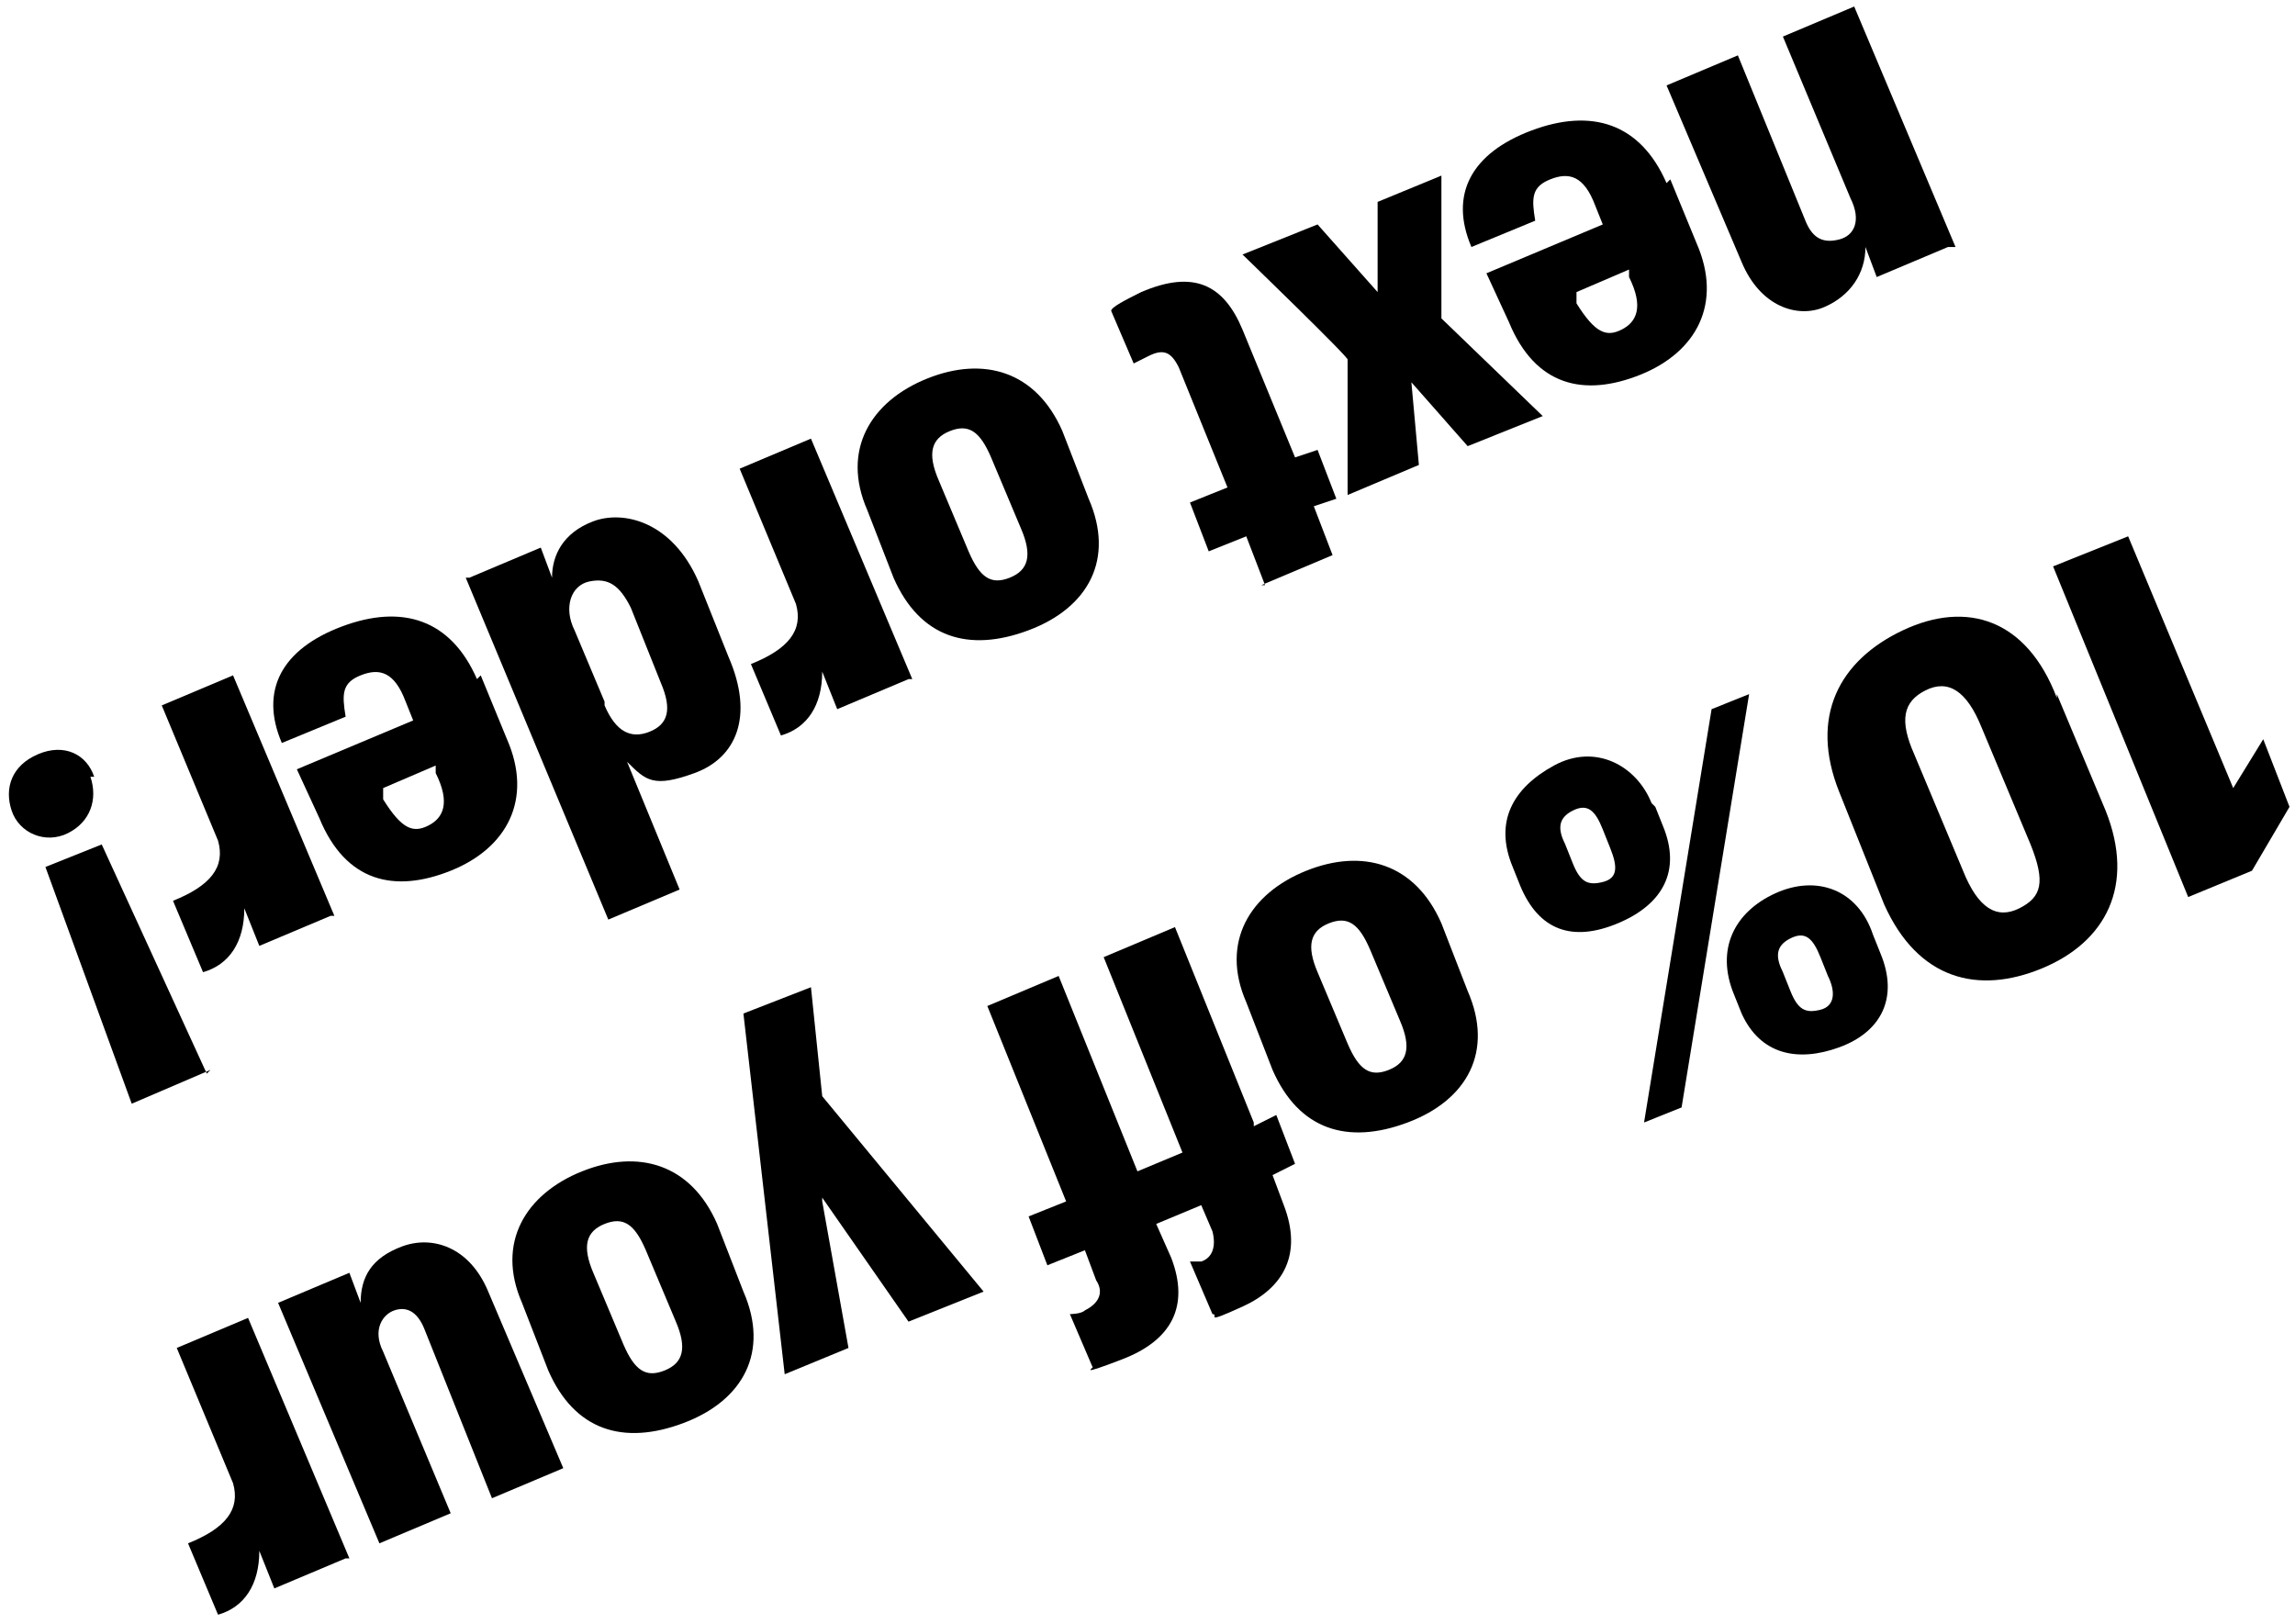
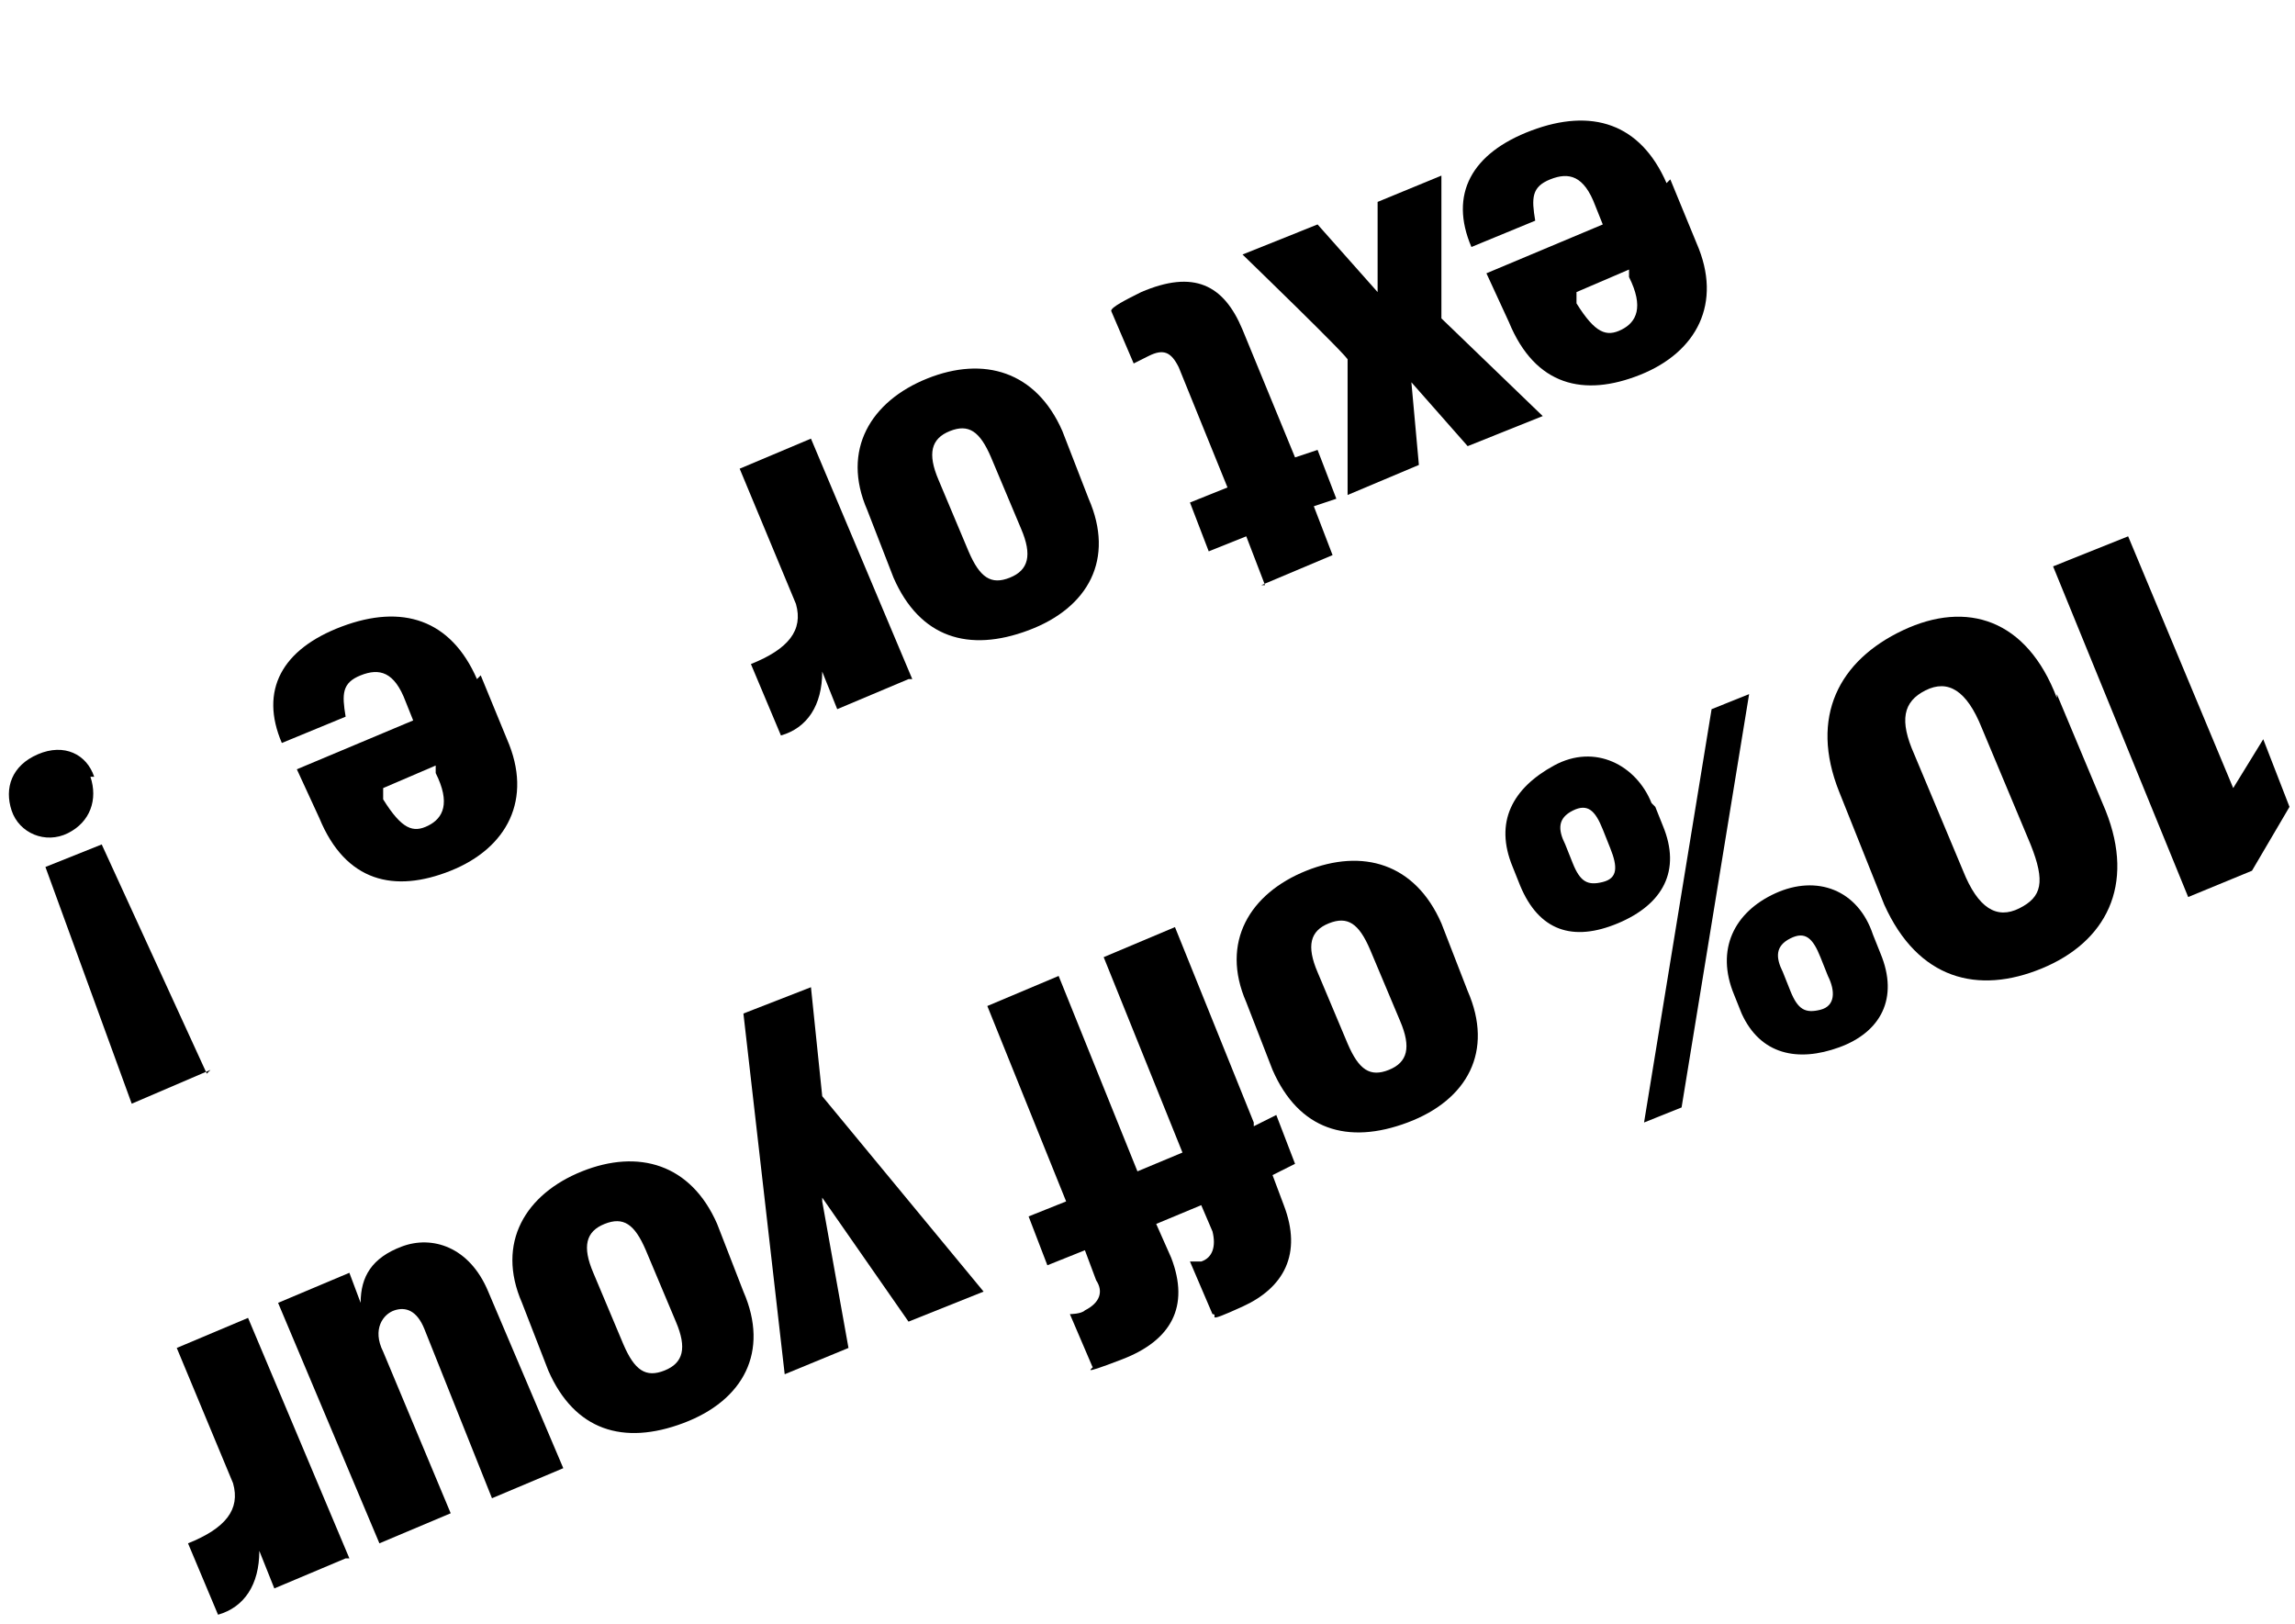
<svg xmlns="http://www.w3.org/2000/svg" width="154" height="109" viewBox="0 0 154 109" fill="none">
  <path d="M149.854 52.88L151.869 49.602L153.631 54.14L151.113 58.426L146.832 60.191L137.767 38.004L142.803 35.987L149.854 52.88Z" fill="black" />
  <path d="M138.019 46.577L141.292 54.392C143.307 59.435 141.293 63.217 137.012 64.982C132.731 66.747 128.702 65.738 126.436 60.696L123.414 53.132C121.399 48.089 123.414 44.307 127.695 42.29C131.975 40.273 136.004 41.534 138.019 46.829V46.577ZM128.45 50.611L131.724 58.426C132.731 60.948 133.99 61.704 135.501 60.948C137.012 60.191 137.264 59.183 136.256 56.662L132.983 48.846C131.975 46.324 130.716 45.568 129.206 46.324C127.695 47.081 127.443 48.341 128.45 50.611Z" fill="black" />
  <path d="M125.68 62.713L126.184 63.973C127.443 66.999 126.184 69.268 123.414 70.276C120.644 71.285 118.126 70.781 116.867 68.007L116.363 66.747C115.104 63.721 116.363 61.2 119.133 59.939C121.903 58.678 124.673 59.687 125.68 62.713ZM112.838 74.31L110.32 75.319L114.852 47.585L117.37 46.576L112.838 74.31ZM119.637 65.234L120.14 66.495C120.644 67.755 121.148 68.007 122.155 67.755C123.162 67.503 123.162 66.495 122.658 65.486L122.155 64.225C121.651 62.965 121.148 62.46 120.14 62.965C119.133 63.469 119.133 64.225 119.637 65.234ZM111.075 54.14L111.579 55.401C112.838 58.426 111.579 60.696 108.557 61.956C105.535 63.217 103.269 62.46 102.01 59.435L101.506 58.174C100.247 55.149 101.506 52.88 104.276 51.367C107.046 49.854 109.816 51.367 110.823 53.888L111.075 54.14ZM105.032 56.661L105.535 57.922C106.039 59.183 106.542 59.435 107.55 59.183C108.557 58.931 108.557 58.174 108.053 56.914L107.55 55.653C107.046 54.392 106.542 53.888 105.535 54.392C104.528 54.897 104.528 55.653 105.032 56.661Z" fill="black" />
  <path d="M96.722 61.956L98.484 66.495C100.247 70.528 98.484 73.806 94.456 75.319C90.427 76.832 87.153 75.823 85.39 71.789L83.628 67.251C81.865 63.217 83.879 59.939 87.657 58.426C91.434 56.914 94.959 57.922 96.722 61.956ZM88.412 65.234L90.427 70.024C91.182 71.789 91.937 72.293 93.196 71.789C94.456 71.285 94.707 70.276 93.952 68.511L91.937 63.721C91.182 61.956 90.427 61.452 89.167 61.956C87.908 62.46 87.657 63.469 88.412 65.234Z" fill="black" />
  <path d="M84.131 75.571L85.642 74.815L86.901 78.092L85.39 78.849L86.146 80.866C87.405 84.143 86.146 86.413 83.376 87.673C80.606 88.934 81.865 88.177 81.361 88.177L79.85 84.648C79.85 84.648 80.354 84.648 80.606 84.648C81.361 84.396 81.613 83.639 81.361 82.631L80.606 80.866L77.584 82.126L78.591 84.396C79.85 87.673 78.591 89.942 75.318 91.203C72.044 92.464 73.555 91.707 73.303 91.707L71.792 88.177C71.792 88.177 72.548 88.177 72.8 87.925C73.807 87.421 74.059 86.665 73.555 85.908L72.8 83.891L70.281 84.9L69.022 81.622L71.54 80.614L66.252 67.503L71.037 65.486L76.325 78.597L79.347 77.336L74.059 64.225L78.843 62.208L84.131 75.319V75.571Z" fill="black" />
  <path d="M55.173 80.614L56.935 90.447L52.655 92.212L49.885 68.007L54.417 66.242L55.173 73.554L66.001 86.665L60.964 88.682L55.173 80.362V80.614Z" fill="black" />
  <path d="M48.122 82.126L49.885 86.665C51.647 90.699 49.885 93.976 45.856 95.489C41.827 97.002 38.553 95.993 36.79 91.959L35.028 87.421C33.265 83.387 35.279 80.109 39.057 78.597C42.834 77.084 46.359 78.092 48.122 82.126ZM39.812 85.404L41.827 90.195C42.582 91.959 43.337 92.464 44.597 91.959C45.856 91.455 46.107 90.447 45.352 88.682L43.337 83.891C42.582 82.126 41.827 81.622 40.568 82.126C39.309 82.631 39.057 83.639 39.812 85.404Z" fill="black" />
  <path d="M18.66 87.421L23.444 85.404L24.2 87.421C24.2 85.656 24.955 84.395 26.97 83.639C28.984 82.883 31.502 83.639 32.761 86.665L37.798 98.515L33.013 100.532L28.481 89.186C27.977 87.925 27.221 87.673 26.466 87.925C25.711 88.177 24.955 89.186 25.711 90.699L30.243 101.54L25.459 103.557L18.66 87.421Z" fill="black" />
  <path d="M23.193 104.566L18.408 106.583L17.401 104.061C17.401 106.331 16.394 107.843 14.631 108.348L12.617 103.557C15.135 102.549 16.142 101.288 15.638 99.523L11.861 90.447L16.645 88.43L23.444 104.566H23.193Z" fill="black" />
-   <path d="M130.716 16.573L125.932 18.59L125.176 16.573C125.176 18.338 124.169 19.851 122.407 20.607C120.644 21.364 118.126 20.607 116.867 17.582L111.83 5.732L116.615 3.715L121.147 14.808C121.651 16.069 122.407 16.321 123.414 16.069C124.421 15.817 124.925 14.808 124.169 13.296L119.637 2.454L124.421 0.437L131.22 16.573H130.716Z" fill="black" />
  <path d="M112.082 12.035L113.845 16.321C115.608 20.355 113.845 23.633 110.068 25.146C106.291 26.658 103.017 25.902 101.254 21.616L99.743 18.338L107.55 15.061L107.046 13.8C106.291 11.783 105.283 11.531 104.024 12.035C102.765 12.539 102.765 13.296 103.017 14.808L98.736 16.573C97.225 13.043 98.736 10.27 102.765 8.757C106.794 7.245 110.068 8.253 111.83 12.287L112.082 12.035ZM109.312 18.086L105.787 19.599V20.355C107.046 22.372 107.801 22.624 108.809 22.12C109.816 21.616 110.32 20.607 109.312 18.59V18.086Z" fill="black" />
  <path d="M96.722 21.364L103.521 27.919L98.484 29.936L94.707 25.65L95.211 31.197L90.427 33.214V24.137C90.678 24.137 83.376 17.078 83.376 17.078L88.412 15.06L92.441 19.599V13.548L96.722 11.783V21.616C96.47 21.616 96.722 21.364 96.722 21.364Z" fill="black" />
  <path d="M84.887 39.265L83.627 35.987L81.109 36.996L79.85 33.718L82.368 32.709L79.095 24.641C78.591 23.633 78.088 23.381 77.08 23.885C76.073 24.389 76.073 24.389 76.073 24.389L74.562 20.86C74.562 20.607 75.57 20.103 76.577 19.599C80.102 18.086 82.117 19.095 83.376 22.12L86.901 30.692L88.412 30.188L89.671 33.466L88.16 33.97L89.419 37.248L84.635 39.265H84.887Z" fill="black" />
  <path d="M71.289 28.927L73.051 33.466C74.814 37.5 73.051 40.778 69.022 42.29C64.993 43.803 61.72 42.794 59.957 38.761L58.194 34.222C56.432 30.188 58.446 26.91 62.224 25.398C66.001 23.885 69.526 24.893 71.289 28.927ZM62.979 32.205L64.993 36.996C65.749 38.761 66.504 39.265 67.763 38.761C69.022 38.256 69.274 37.248 68.519 35.483L66.504 30.692C65.749 28.927 64.993 28.423 63.734 28.927C62.475 29.432 62.223 30.44 62.979 32.205Z" fill="black" />
  <path d="M60.964 45.568L56.18 47.585L55.173 45.064C55.173 47.333 54.165 48.846 52.403 49.35L50.388 44.559C52.906 43.551 53.914 42.29 53.41 40.525L49.633 31.449L54.417 29.432L61.216 45.568H60.964Z" fill="black" />
-   <path d="M31.502 38.761L36.287 36.743L37.042 38.761C37.042 37.248 37.798 35.735 39.812 34.979C41.827 34.222 45.1 34.978 46.863 39.013L48.877 44.055C50.64 48.089 49.381 50.863 46.611 51.871C43.841 52.88 43.338 52.375 42.078 51.115L45.604 59.687L40.819 61.704L31.251 38.761H31.502ZM40.568 47.333C41.323 49.098 42.33 49.602 43.589 49.098C44.849 48.593 45.1 47.585 44.345 45.82L42.33 40.778C41.575 39.265 40.819 38.761 39.56 39.013C38.301 39.265 37.798 40.778 38.553 42.29L40.568 47.081V47.333Z" fill="black" />
  <path d="M32.258 45.316L34.02 49.602C35.783 53.636 34.02 56.914 30.243 58.426C26.466 59.939 23.192 59.183 21.43 54.897L19.919 51.619L27.725 48.341L27.221 47.081C26.466 45.064 25.459 44.812 24.2 45.316C22.941 45.82 22.941 46.576 23.193 48.089L18.912 49.854C17.401 46.324 18.912 43.551 22.941 42.038C26.97 40.525 30.243 41.534 32.006 45.568L32.258 45.316ZM29.236 51.367L25.711 52.88V53.636C26.97 55.653 27.725 55.905 28.732 55.401C29.74 54.897 30.243 53.888 29.236 51.871V51.367Z" fill="black" />
-   <path d="M22.185 61.452L17.401 63.469L16.394 60.948C16.394 63.217 15.386 64.73 13.624 65.234L11.609 60.443C14.127 59.435 15.135 58.174 14.631 56.409L10.854 47.333L15.638 45.316L22.437 61.452H22.185Z" fill="black" />
  <path d="M6.069 52.123C6.573 53.636 6.069 55.149 4.558 55.905C3.048 56.661 1.285 55.905 0.781 54.392C0.278 52.88 0.781 51.367 2.544 50.611C4.307 49.854 5.818 50.61 6.321 52.123H6.069ZM14.127 71.789L8.839 74.058L3.048 58.174L6.825 56.661L13.876 72.041L14.127 71.789Z" fill="black" />
</svg>